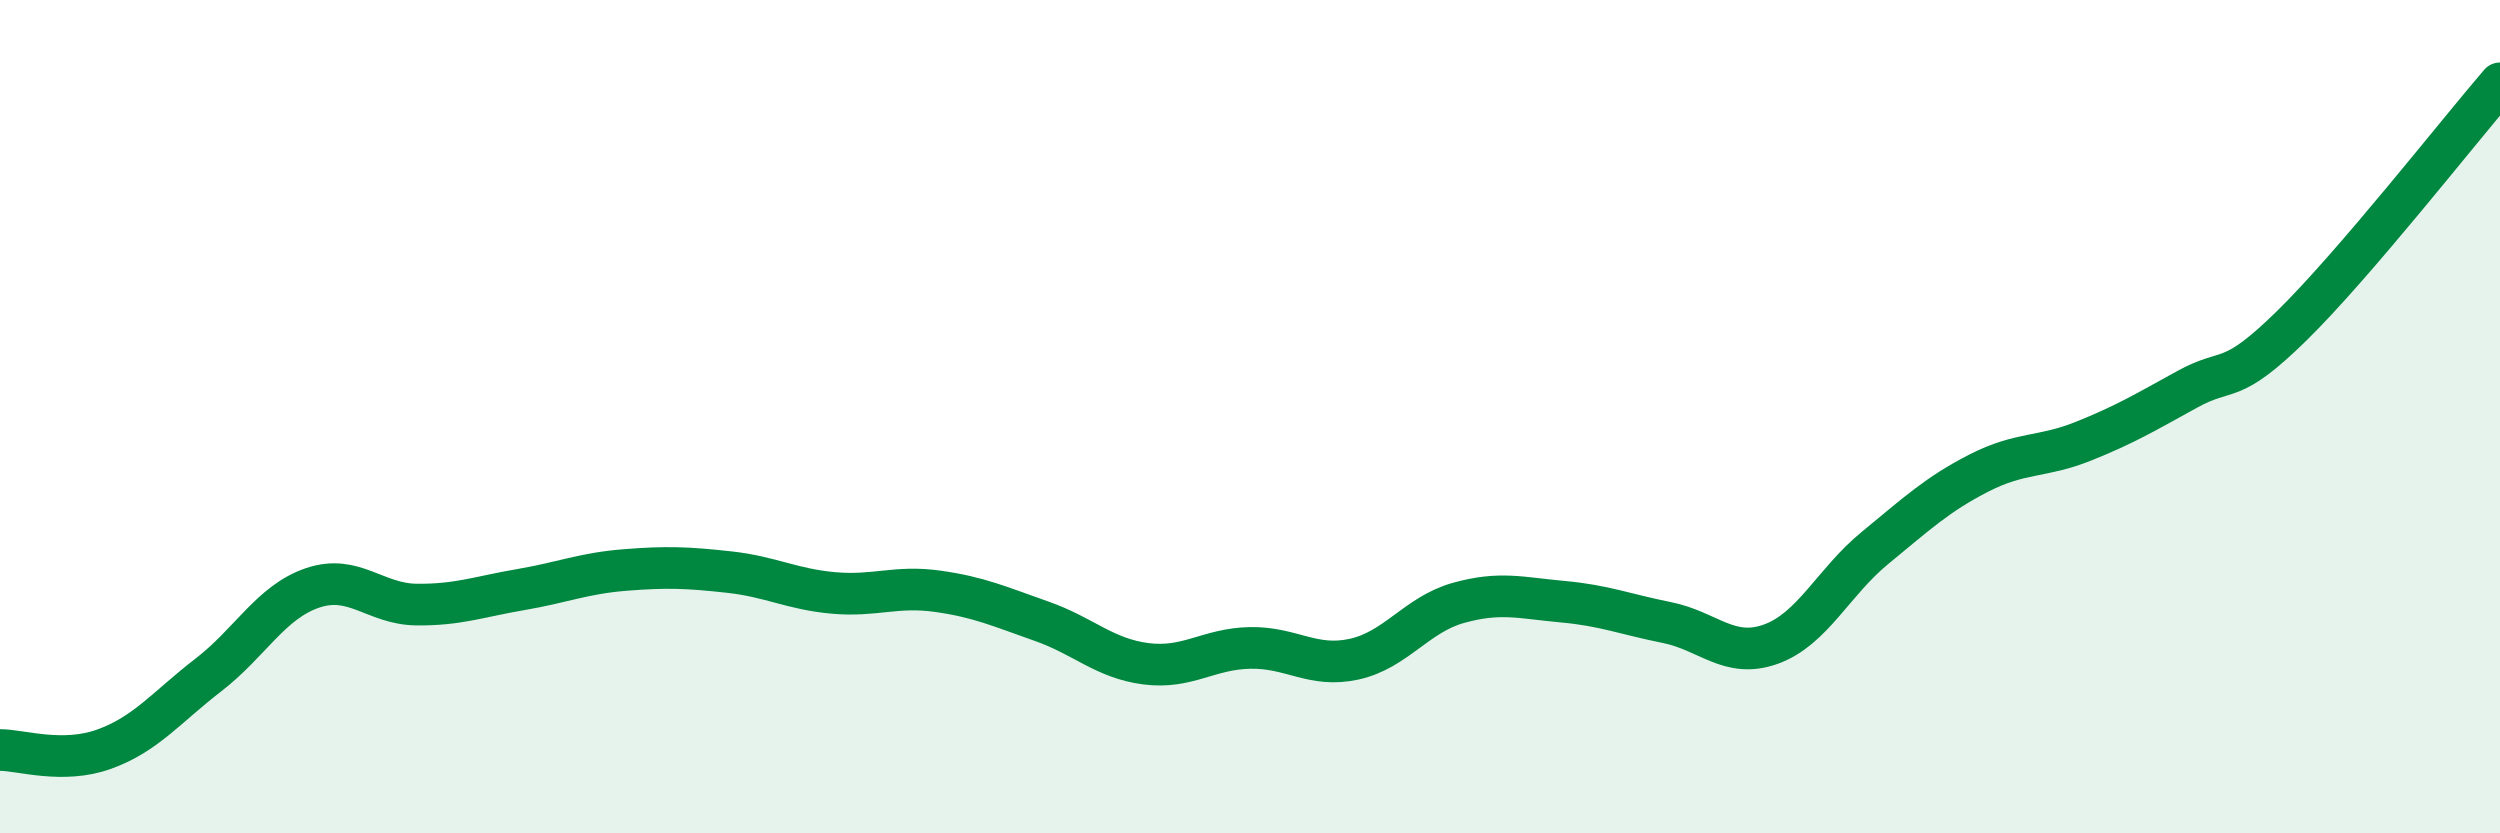
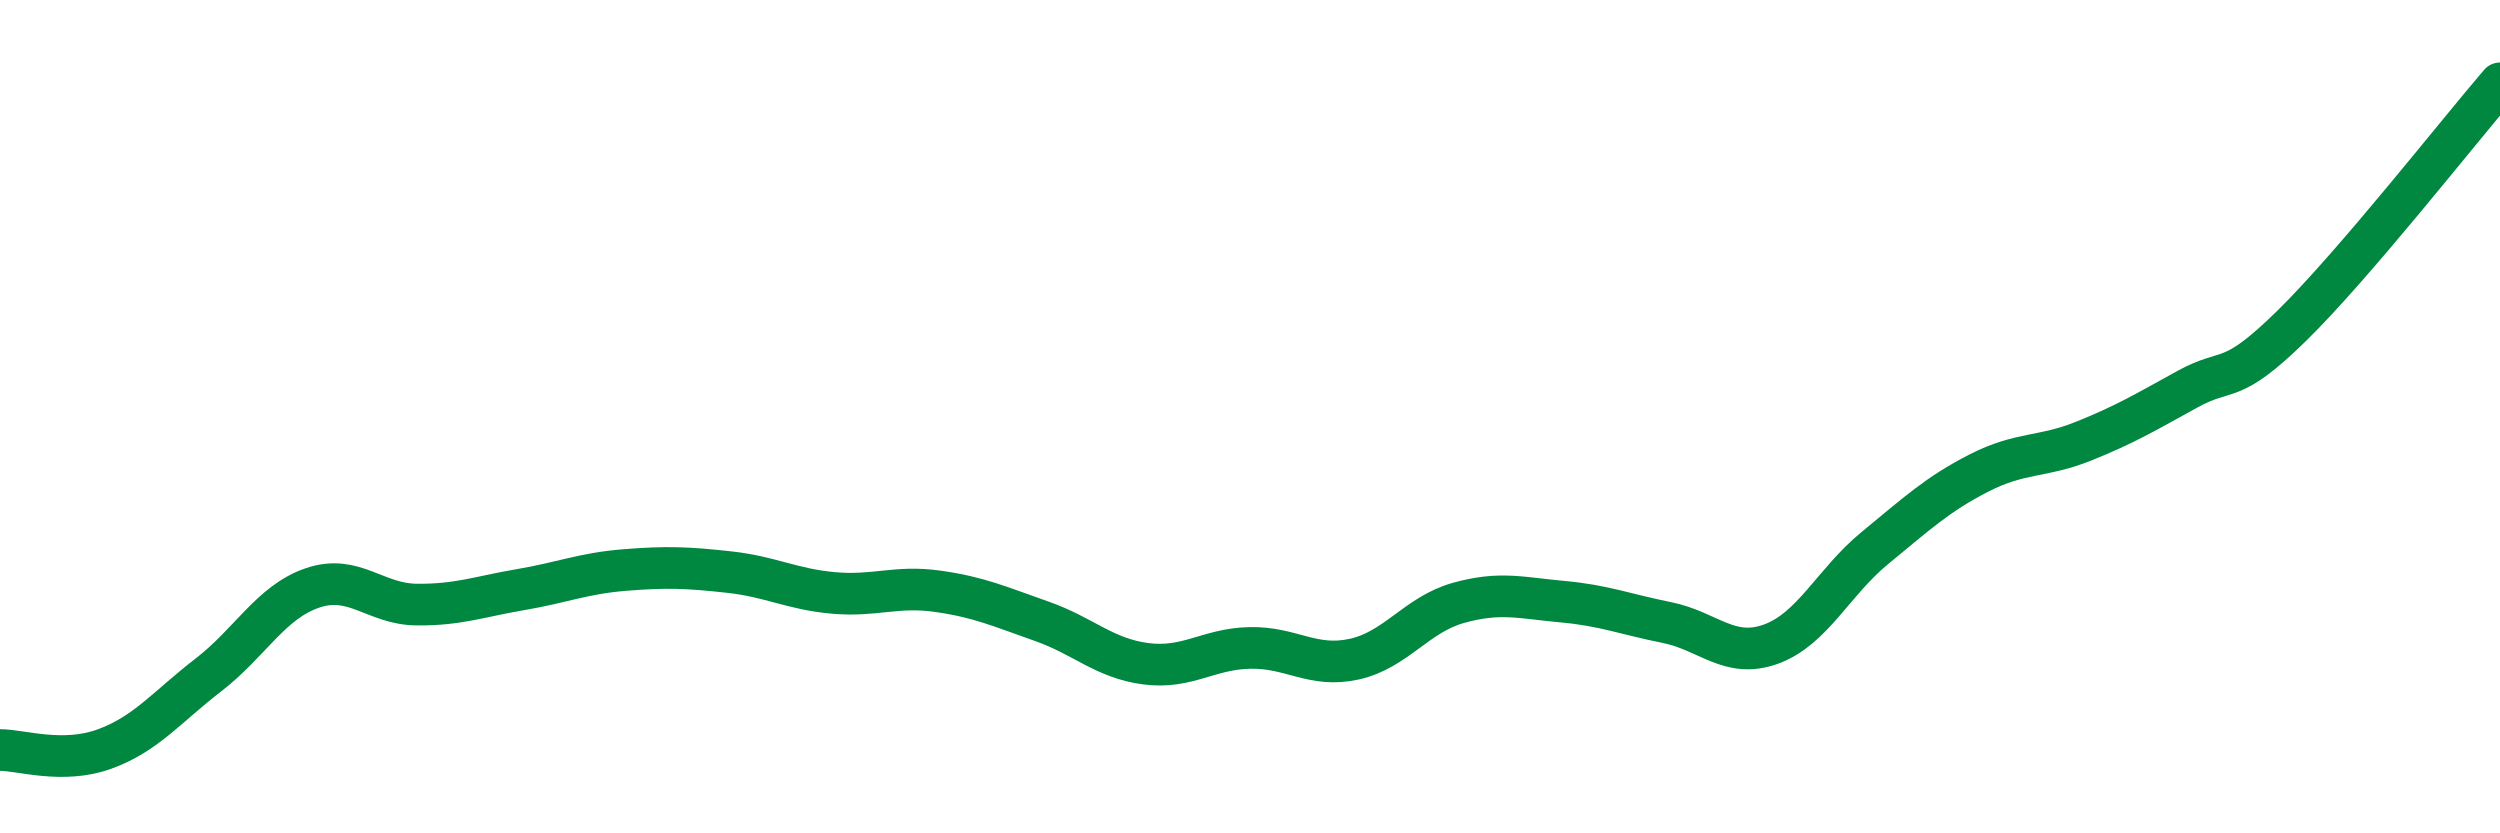
<svg xmlns="http://www.w3.org/2000/svg" width="60" height="20" viewBox="0 0 60 20">
-   <path d="M 0,18 C 0.5,18 1.5,18.34 2.5,17.98 C 3.5,17.62 4,16.97 5,16.2 C 6,15.43 6.5,14.45 7.5,14.11 C 8.5,13.77 9,14.5 10,14.51 C 11,14.52 11.5,14.32 12.5,14.15 C 13.5,13.98 14,13.76 15,13.68 C 16,13.6 16.5,13.62 17.5,13.73 C 18.5,13.84 19,14.14 20,14.23 C 21,14.32 21.5,14.05 22.5,14.19 C 23.5,14.33 24,14.56 25,14.91 C 26,15.26 26.5,15.8 27.5,15.93 C 28.5,16.06 29,15.57 30,15.55 C 31,15.53 31.5,16.04 32.5,15.82 C 33.5,15.6 34,14.75 35,14.47 C 36,14.19 36.5,14.35 37.5,14.44 C 38.5,14.53 39,14.74 40,14.94 C 41,15.14 41.5,15.82 42.5,15.46 C 43.5,15.1 44,13.97 45,13.15 C 46,12.33 46.5,11.86 47.5,11.35 C 48.5,10.84 49,10.99 50,10.59 C 51,10.19 51.5,9.89 52.5,9.34 C 53.5,8.79 53.5,9.29 55,7.82 C 56.5,6.35 59,3.16 60,2L60 20L0 20Z" fill="#008740" opacity="0.1" stroke-linecap="round" stroke-linejoin="round" />
  <path d="M 0,18 C 0.5,18 1.5,18.34 2.5,17.98 C 3.5,17.62 4,16.97 5,16.2 C 6,15.43 6.5,14.45 7.5,14.11 C 8.5,13.77 9,14.5 10,14.51 C 11,14.52 11.5,14.32 12.5,14.15 C 13.5,13.98 14,13.76 15,13.68 C 16,13.6 16.5,13.62 17.5,13.73 C 18.5,13.84 19,14.14 20,14.23 C 21,14.32 21.5,14.05 22.5,14.19 C 23.5,14.33 24,14.56 25,14.91 C 26,15.26 26.5,15.8 27.5,15.93 C 28.5,16.06 29,15.57 30,15.55 C 31,15.53 31.5,16.04 32.5,15.82 C 33.5,15.6 34,14.75 35,14.47 C 36,14.19 36.5,14.35 37.5,14.44 C 38.5,14.53 39,14.74 40,14.94 C 41,15.14 41.5,15.82 42.5,15.46 C 43.5,15.1 44,13.97 45,13.15 C 46,12.33 46.5,11.86 47.5,11.35 C 48.5,10.84 49,10.99 50,10.59 C 51,10.19 51.5,9.89 52.5,9.34 C 53.5,8.79 53.5,9.29 55,7.82 C 56.5,6.35 59,3.16 60,2" stroke="#008740" stroke-width="1" fill="none" stroke-linecap="round" stroke-linejoin="round" />
</svg>